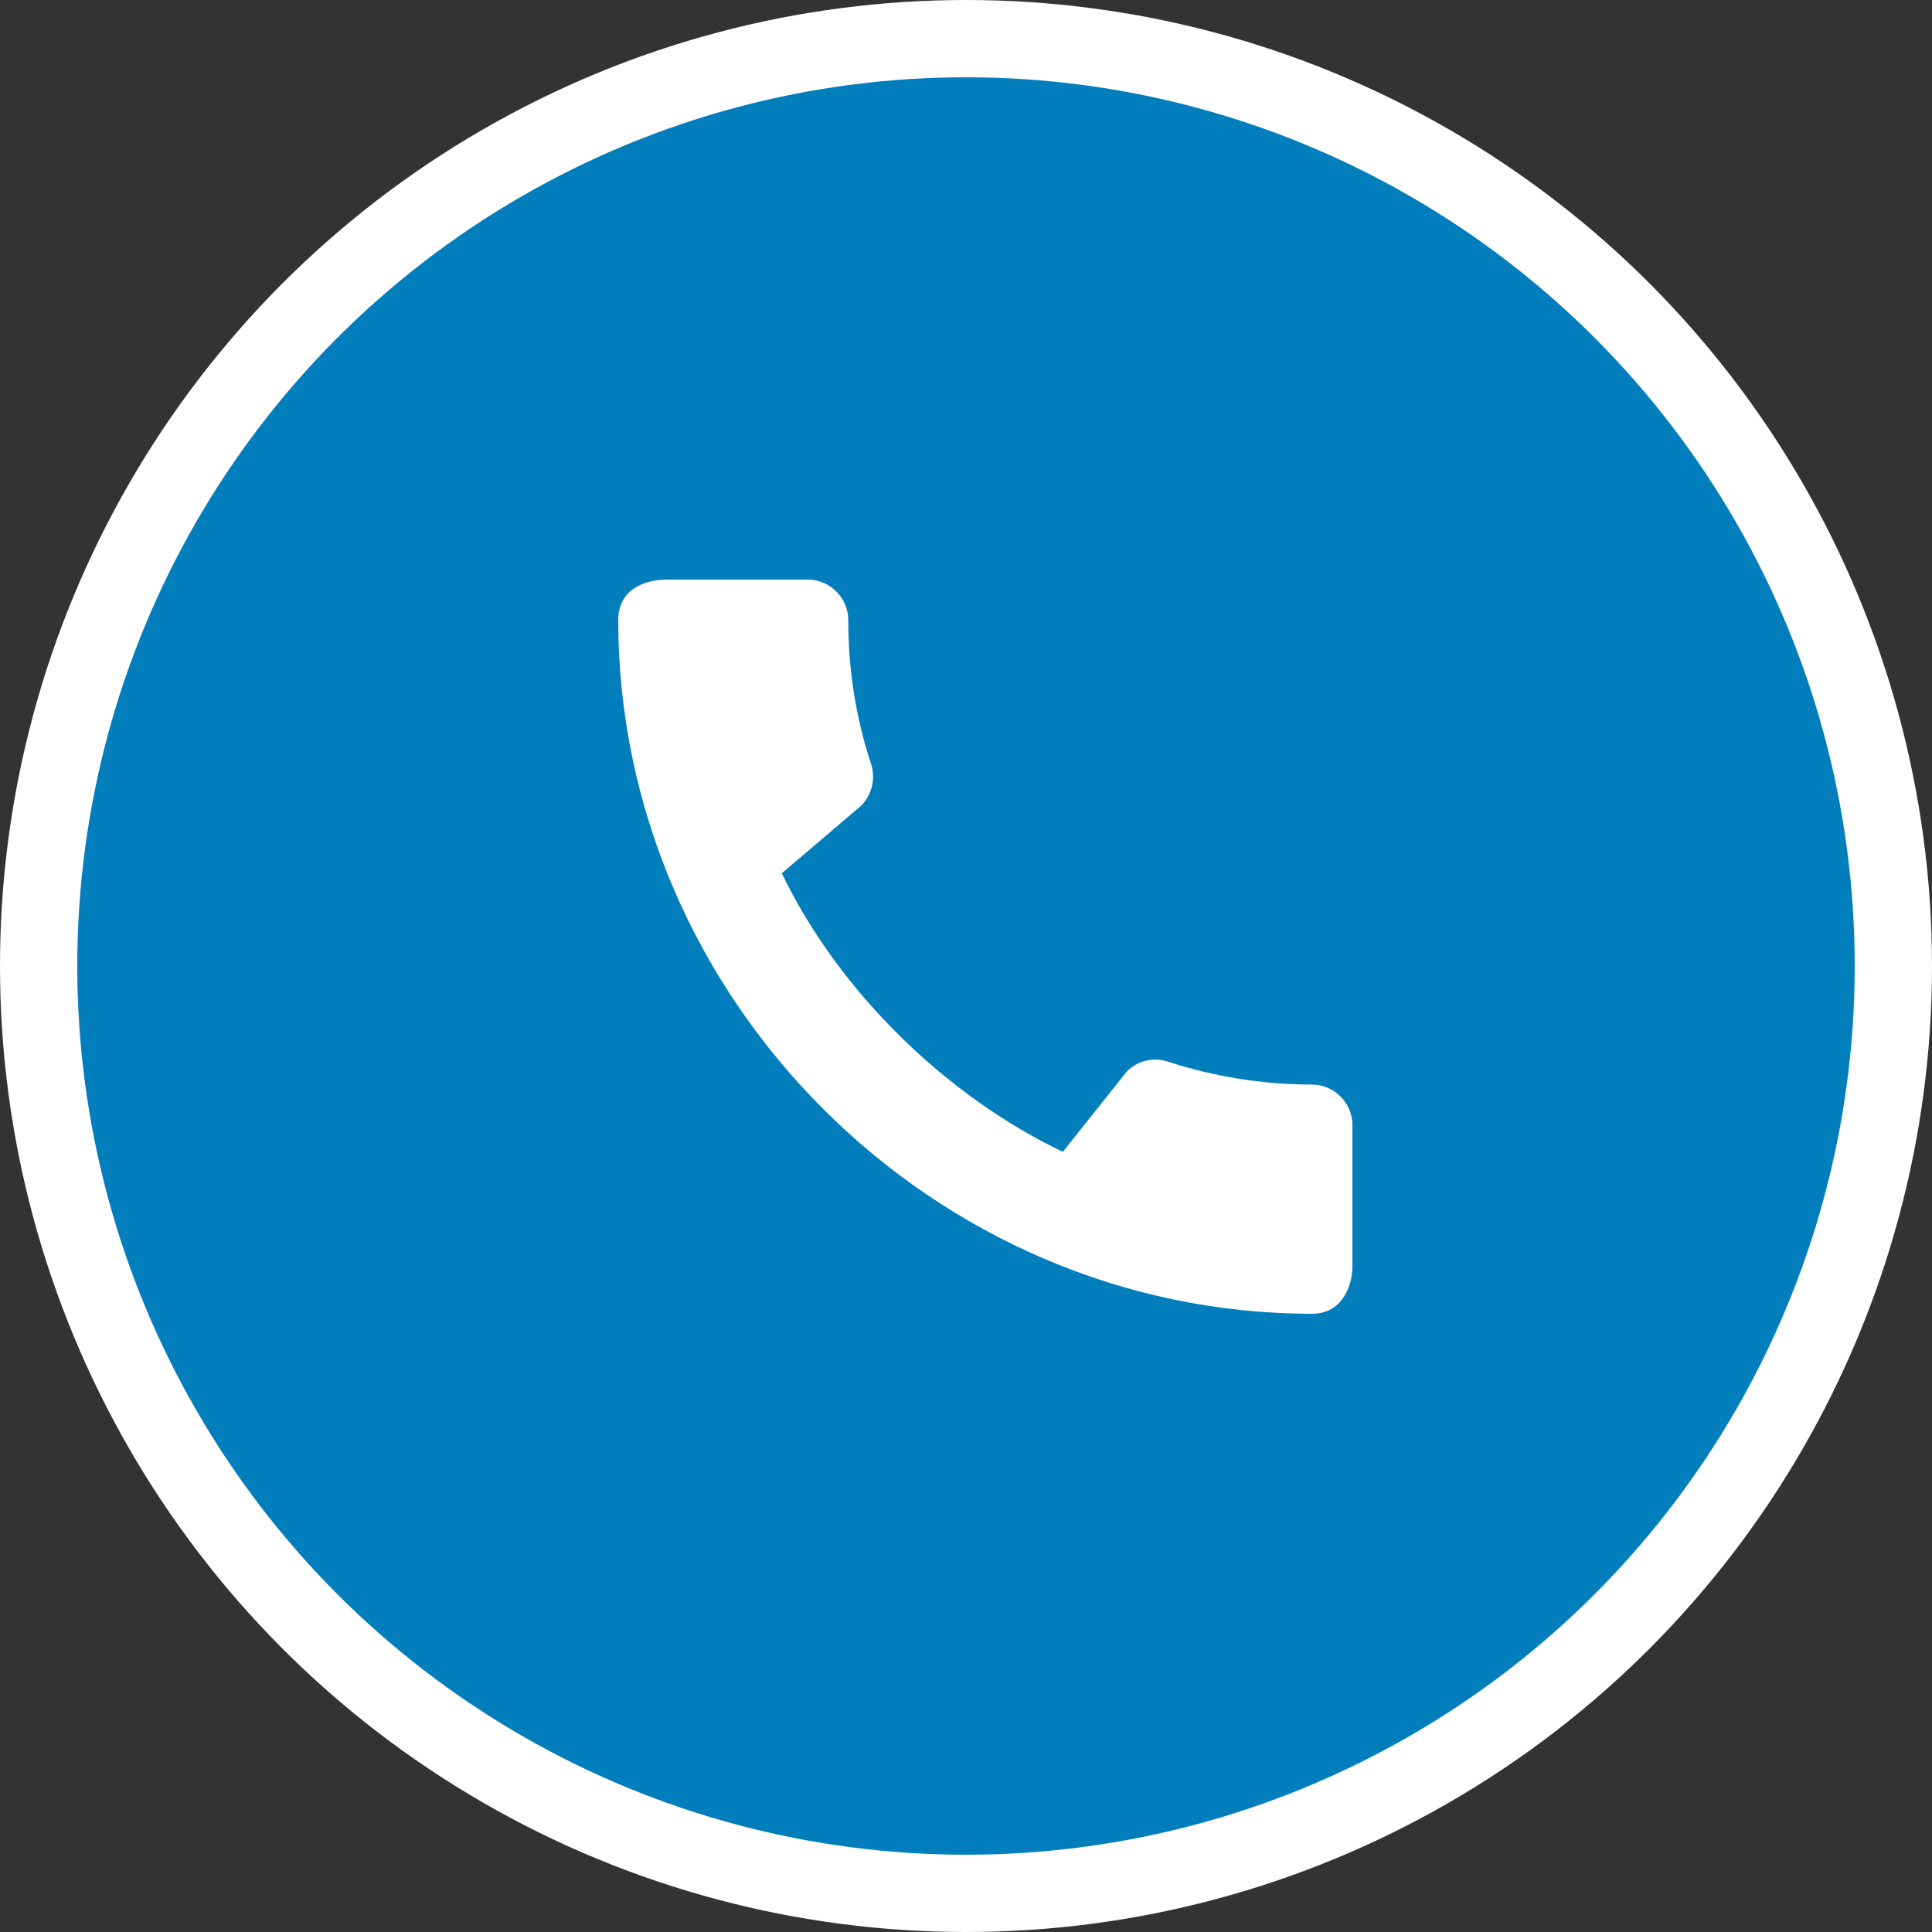
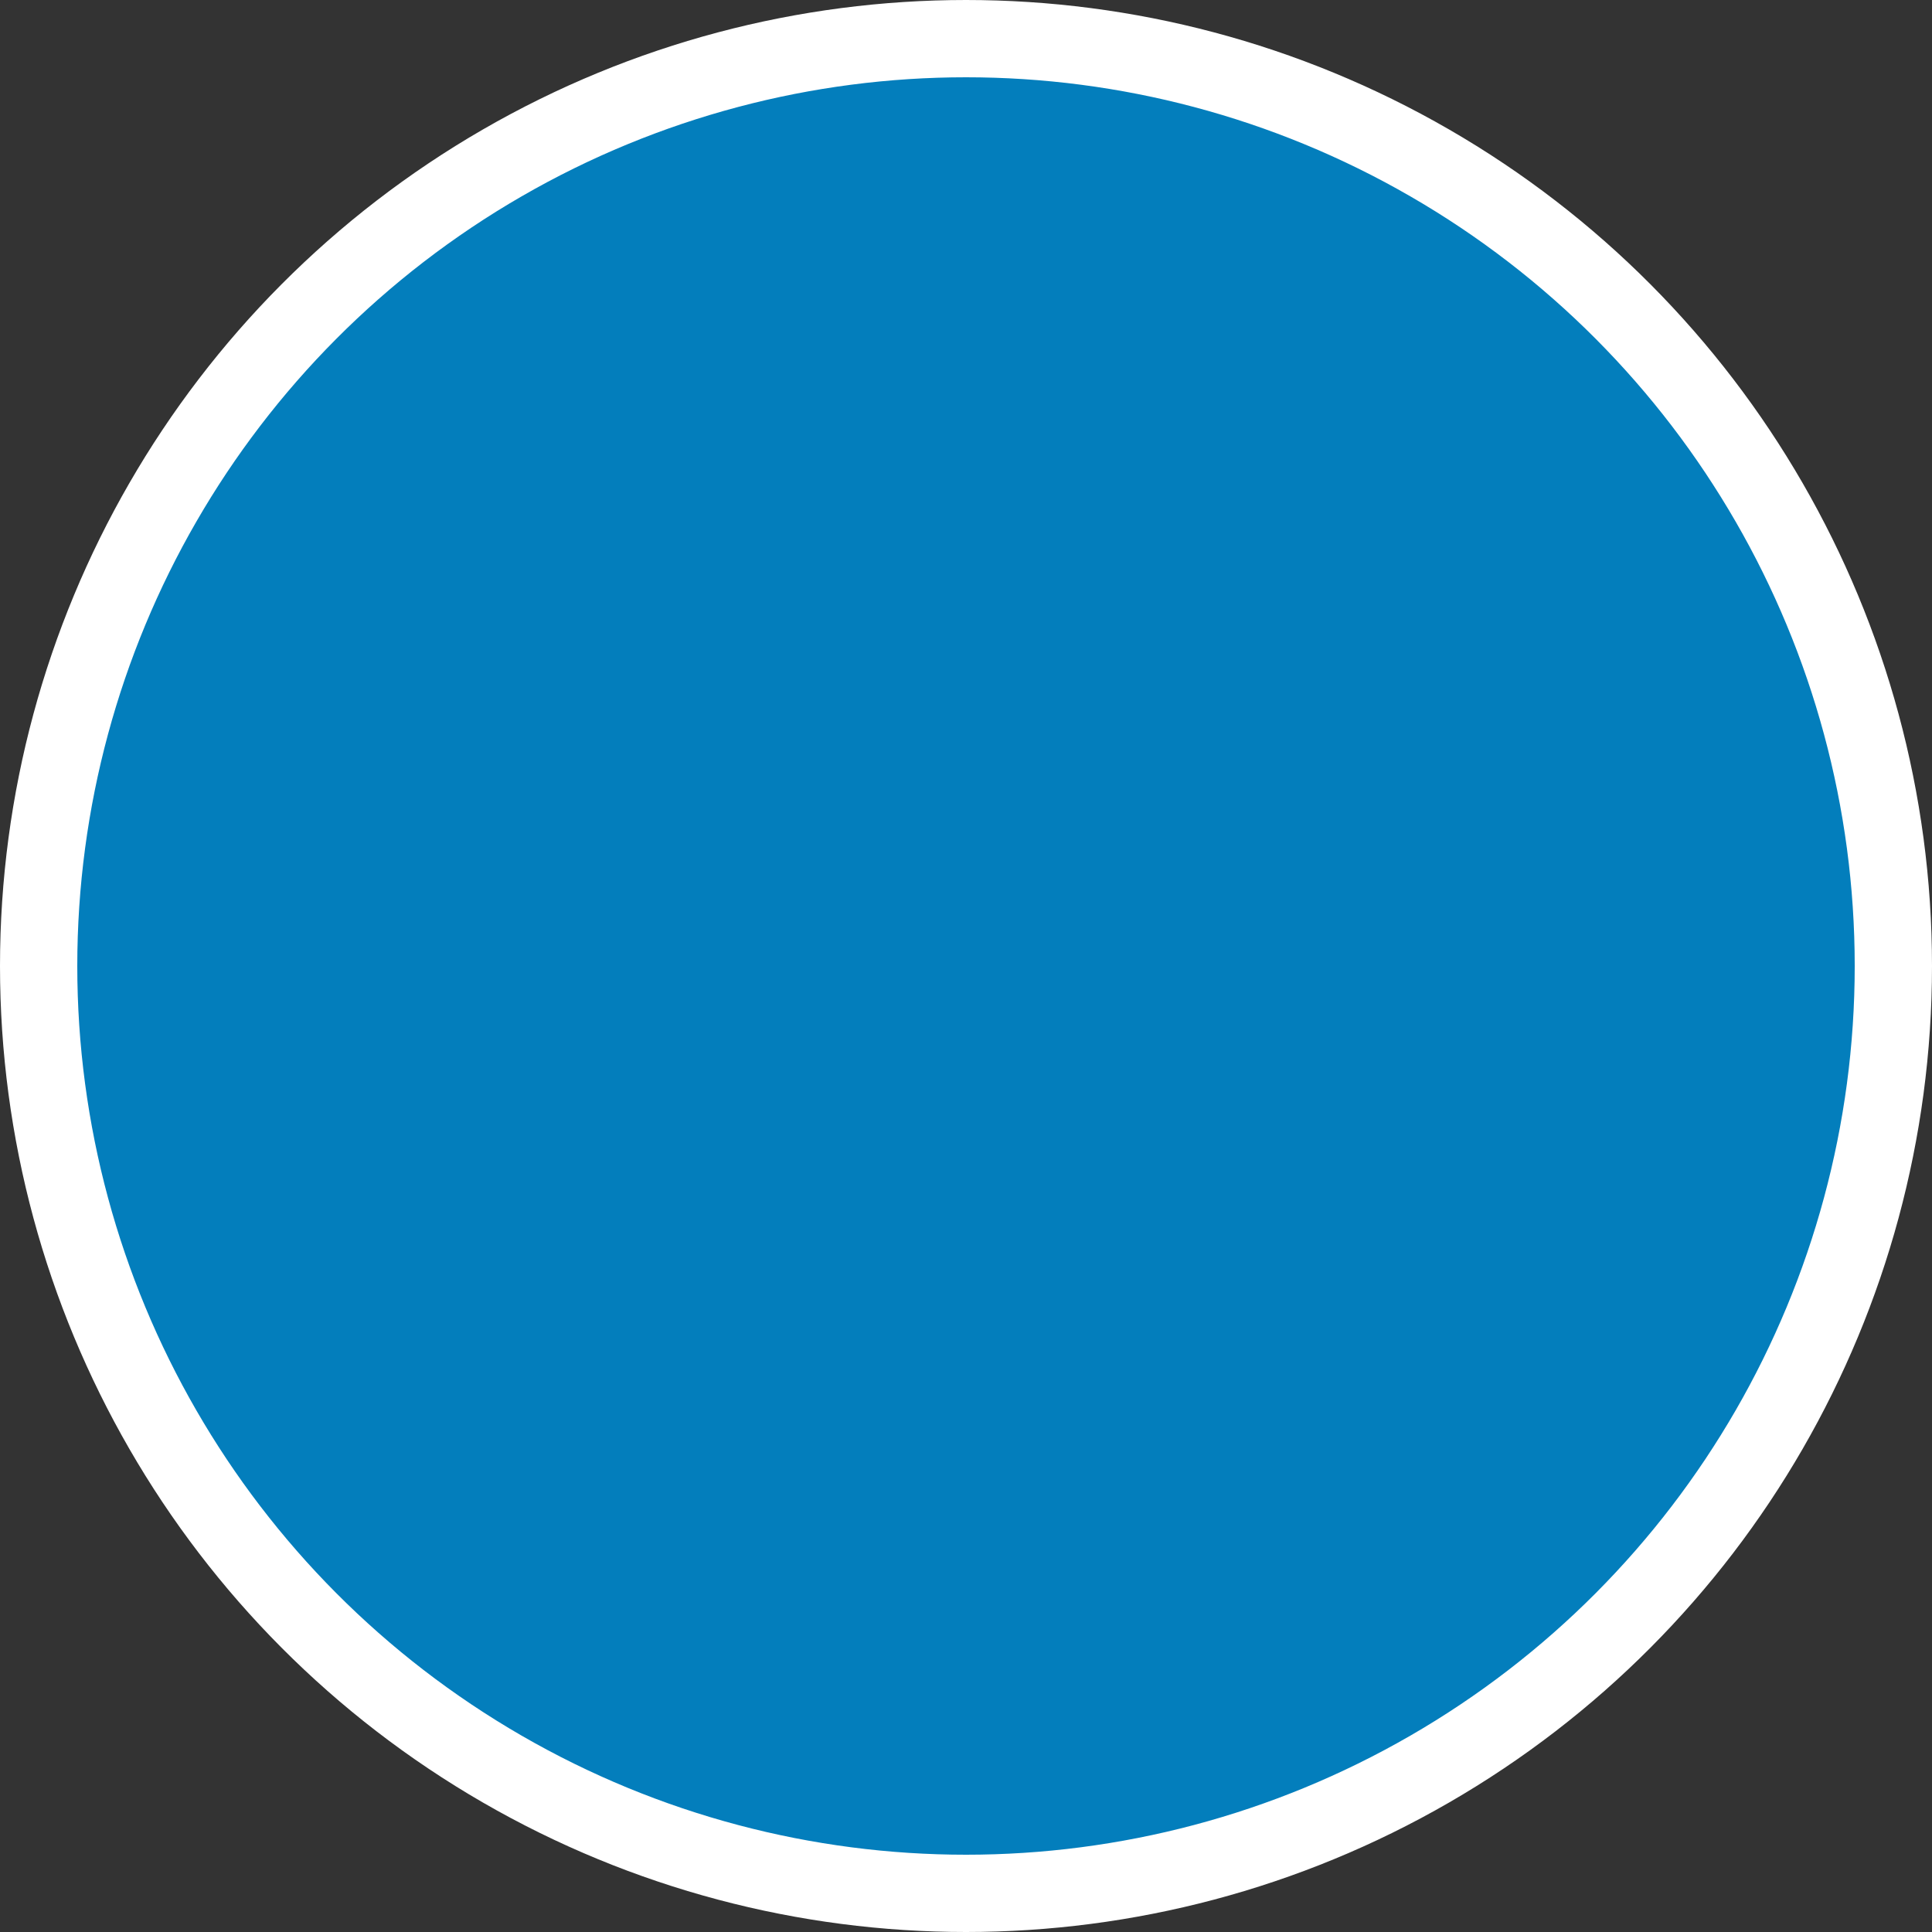
<svg xmlns="http://www.w3.org/2000/svg" width="50" height="50" viewBox="0 0 50 50" fill="none">
  <rect x="0" y="0" width="50" height="50" fill="#333333" stroke="none" />
  <circle cx="25" cy="25" r="24" fill="#037EBC" stroke="white" stroke-width="2" />
-   <path d="M33.955 28.068C32.657 28.068 31.401 27.857 30.229 27.477C30.045 27.414 29.848 27.405 29.659 27.45C29.471 27.495 29.299 27.592 29.163 27.73L27.506 29.809C24.518 28.384 21.721 25.693 20.233 22.6L22.291 20.848C22.576 20.552 22.661 20.141 22.544 19.771C22.154 18.599 21.953 17.343 21.953 16.045C21.953 15.475 21.478 15 20.908 15H17.256C16.686 15 16 15.253 16 16.045C16 25.851 24.159 34 33.955 34C34.704 34 35 33.335 35 32.754V29.113C35 28.543 34.525 28.068 33.955 28.068Z" fill="white" />
</svg>